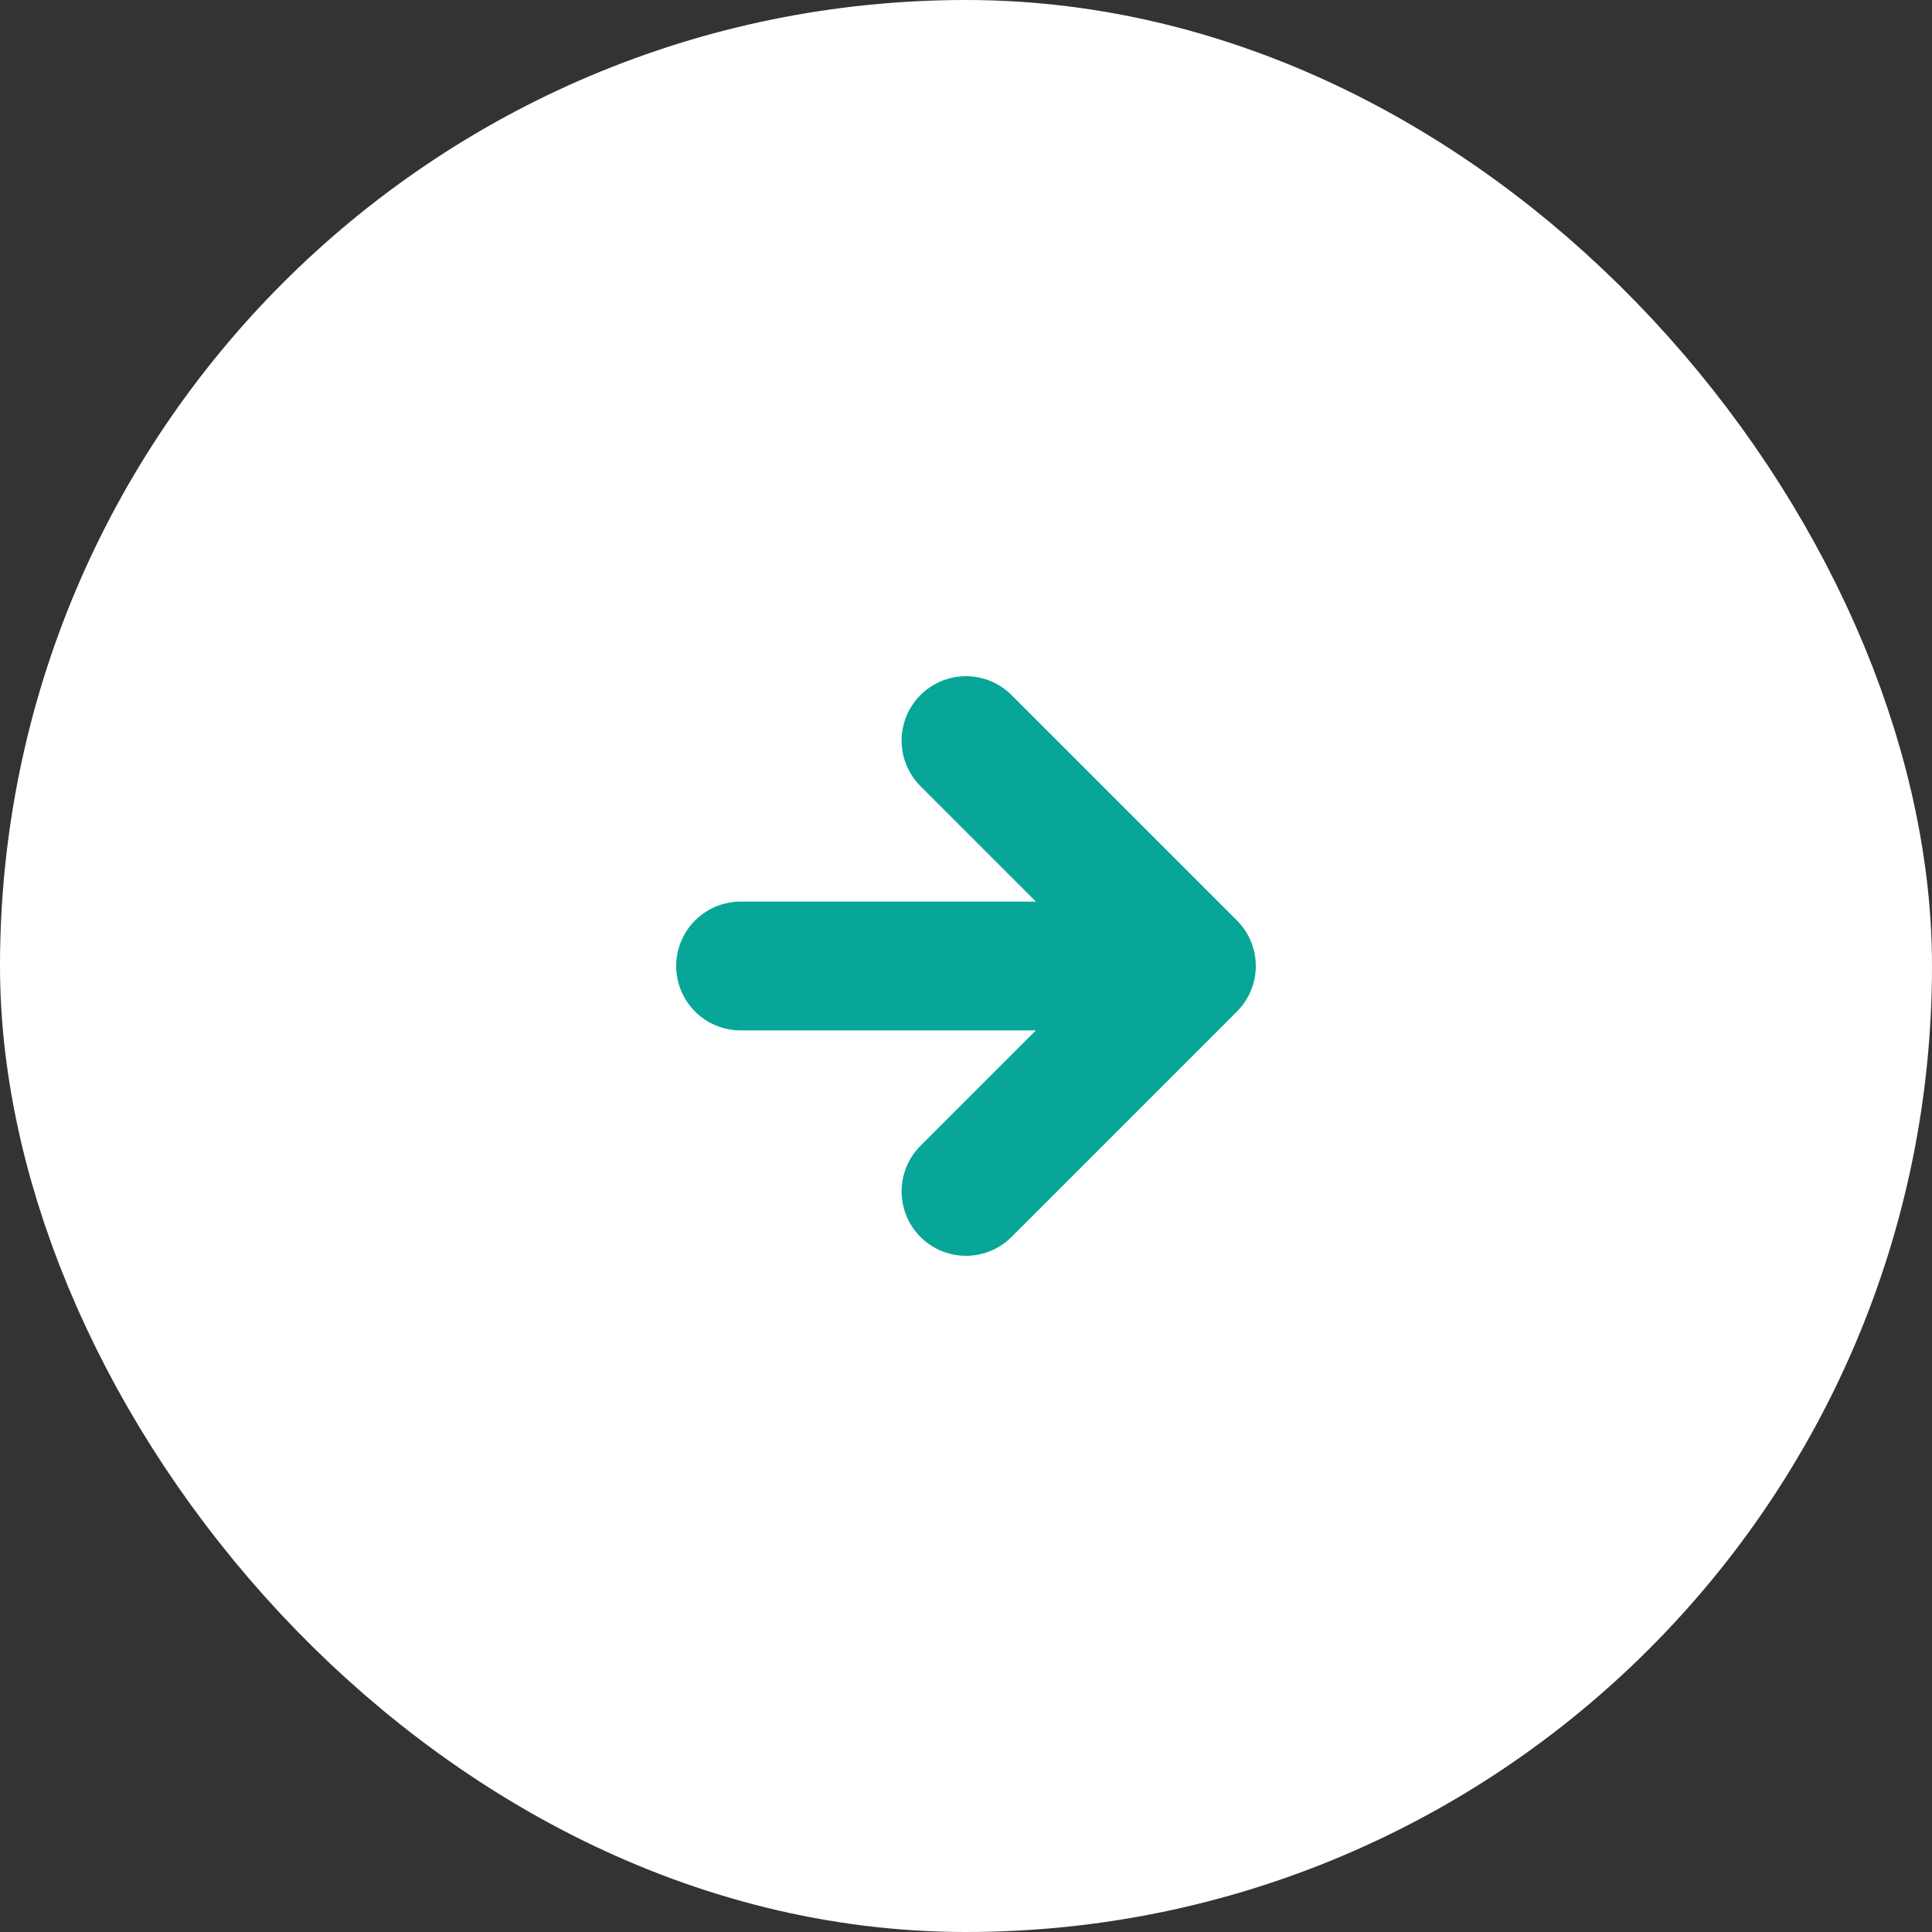
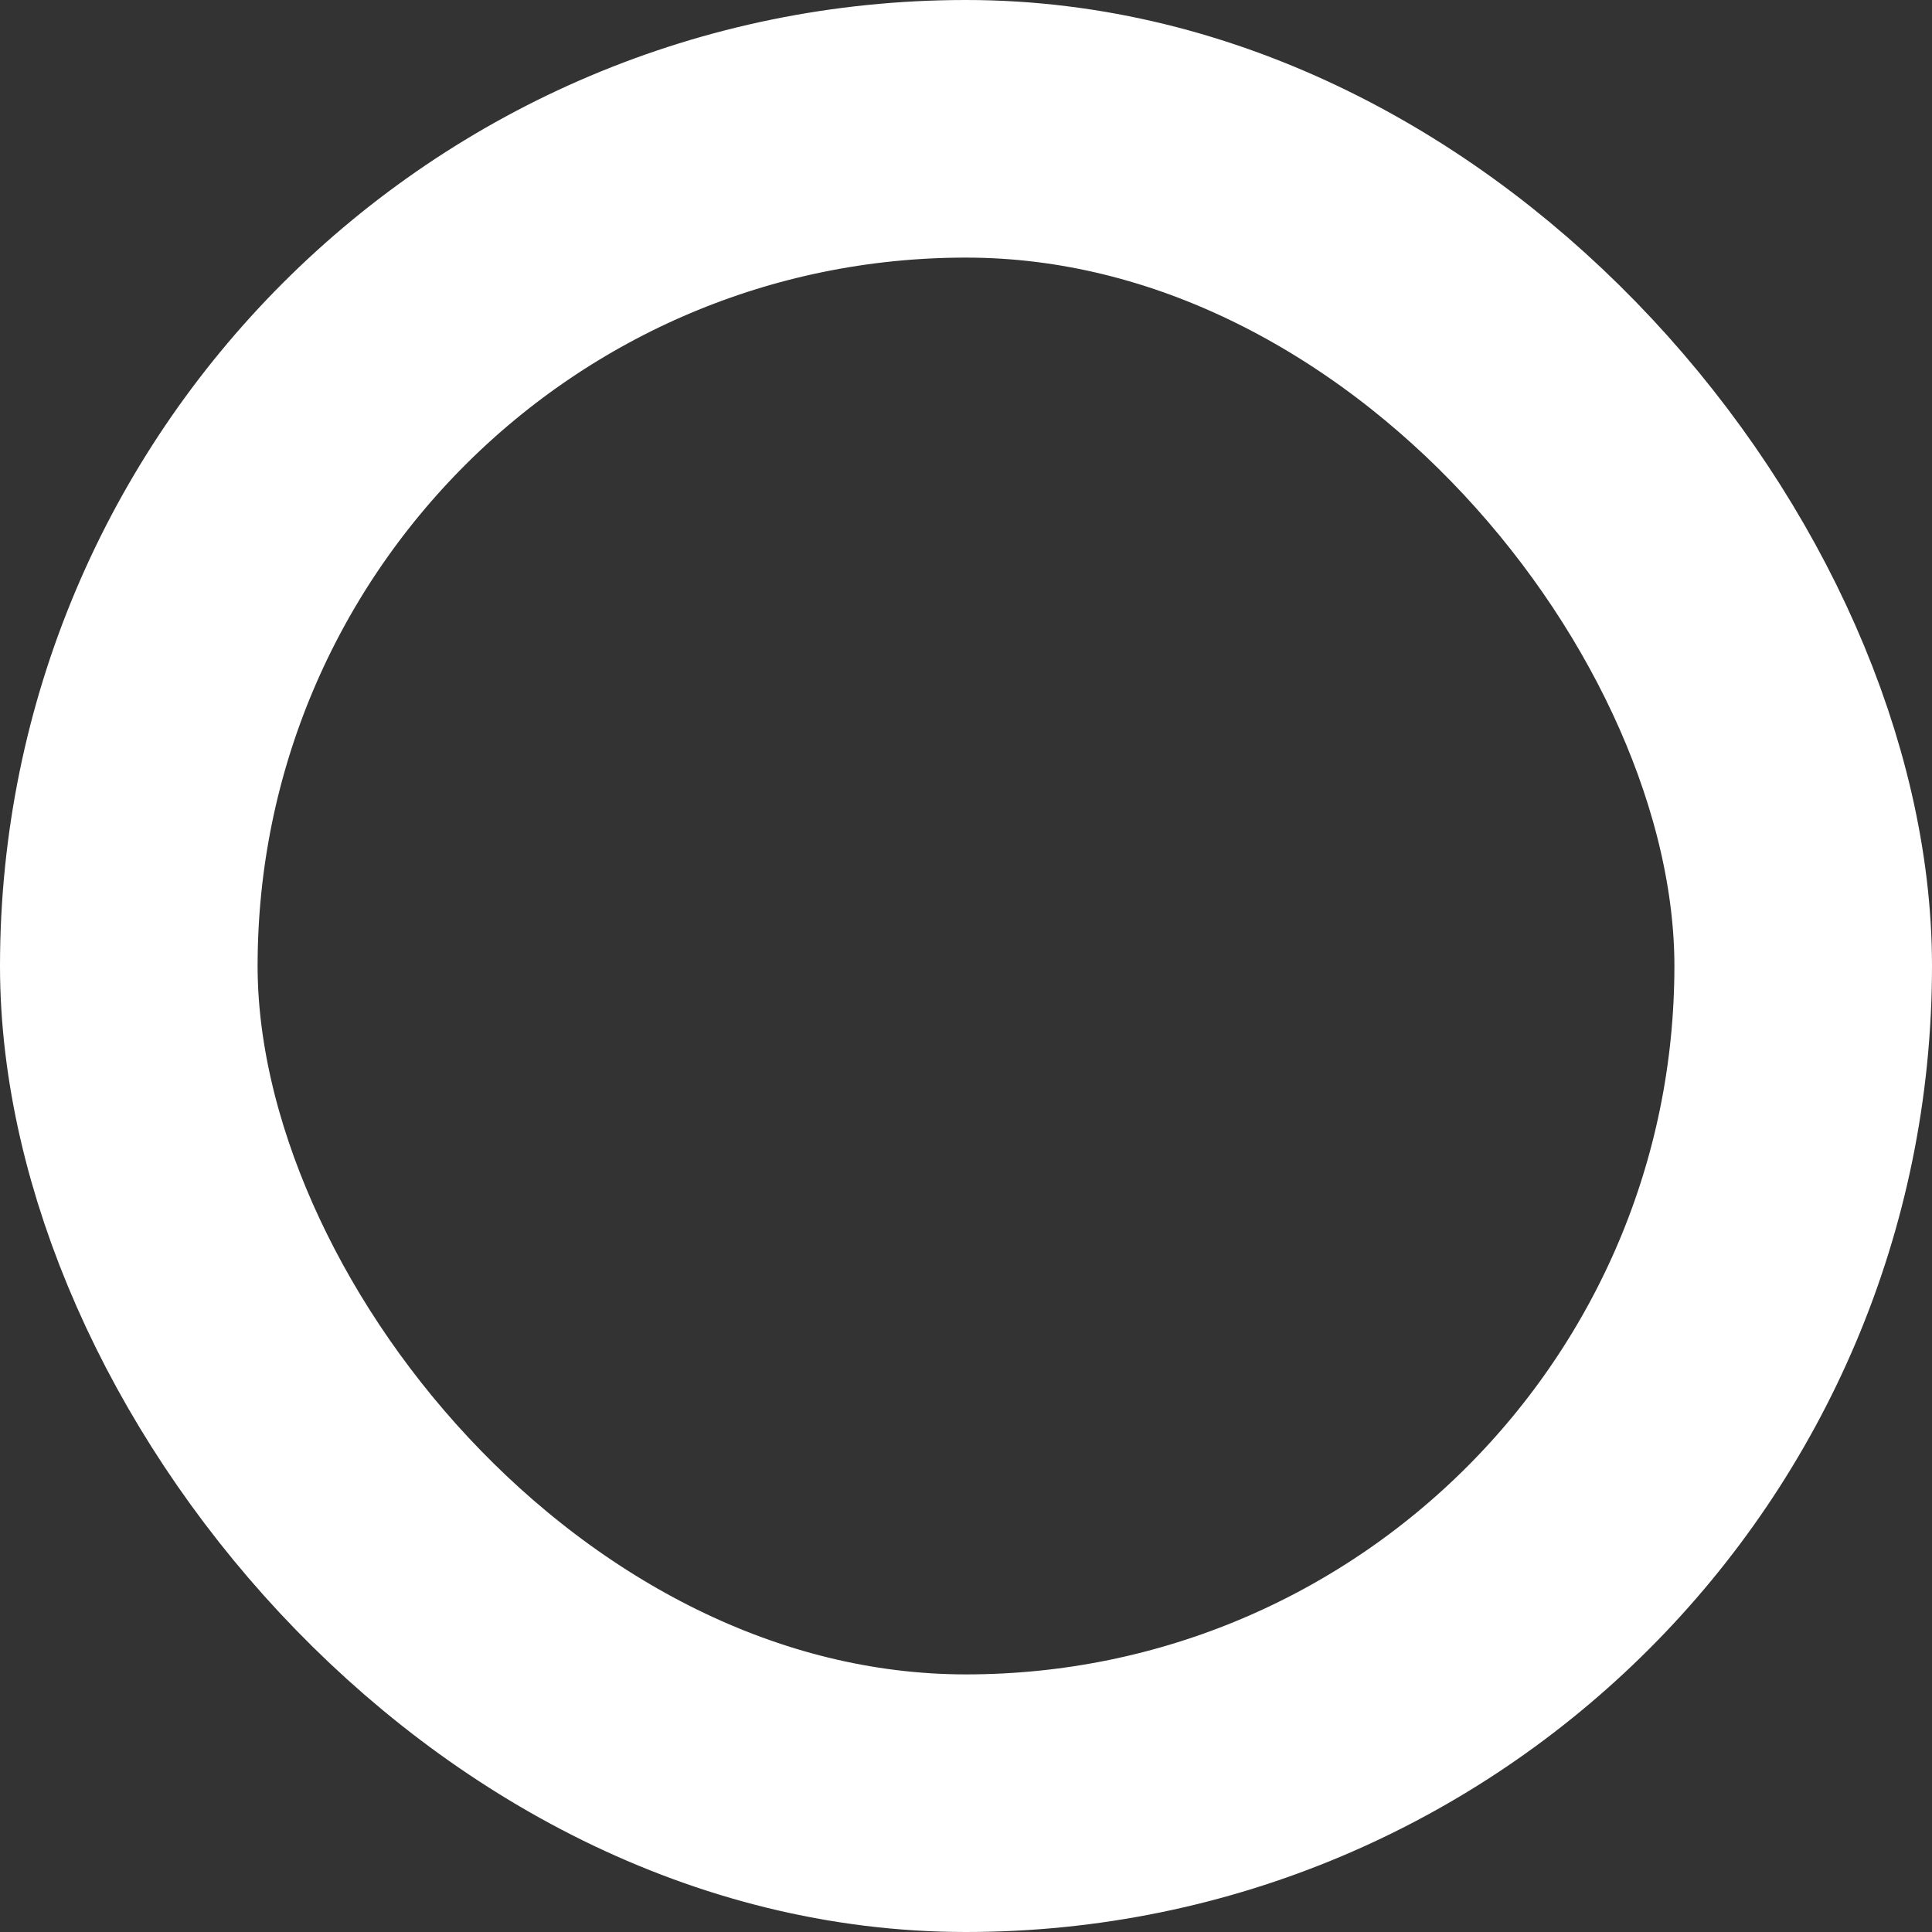
<svg xmlns="http://www.w3.org/2000/svg" width="30" height="30" viewBox="0 0 30 30" fill="none">
  <rect x="0" y="0" width="30" height="30" fill="#333333" stroke="none" />
-   <rect x="2" y="2" width="26" height="26" rx="13" fill="white" />
  <rect x="2" y="2" width="26" height="26" rx="13" stroke="white" stroke-width="4" />
-   <path d="M11.5 15H18.5M18.5 15L15 11.5M18.5 15L15 18.5" stroke="#07A698" stroke-width="2" stroke-linecap="round" stroke-linejoin="round" />
</svg>